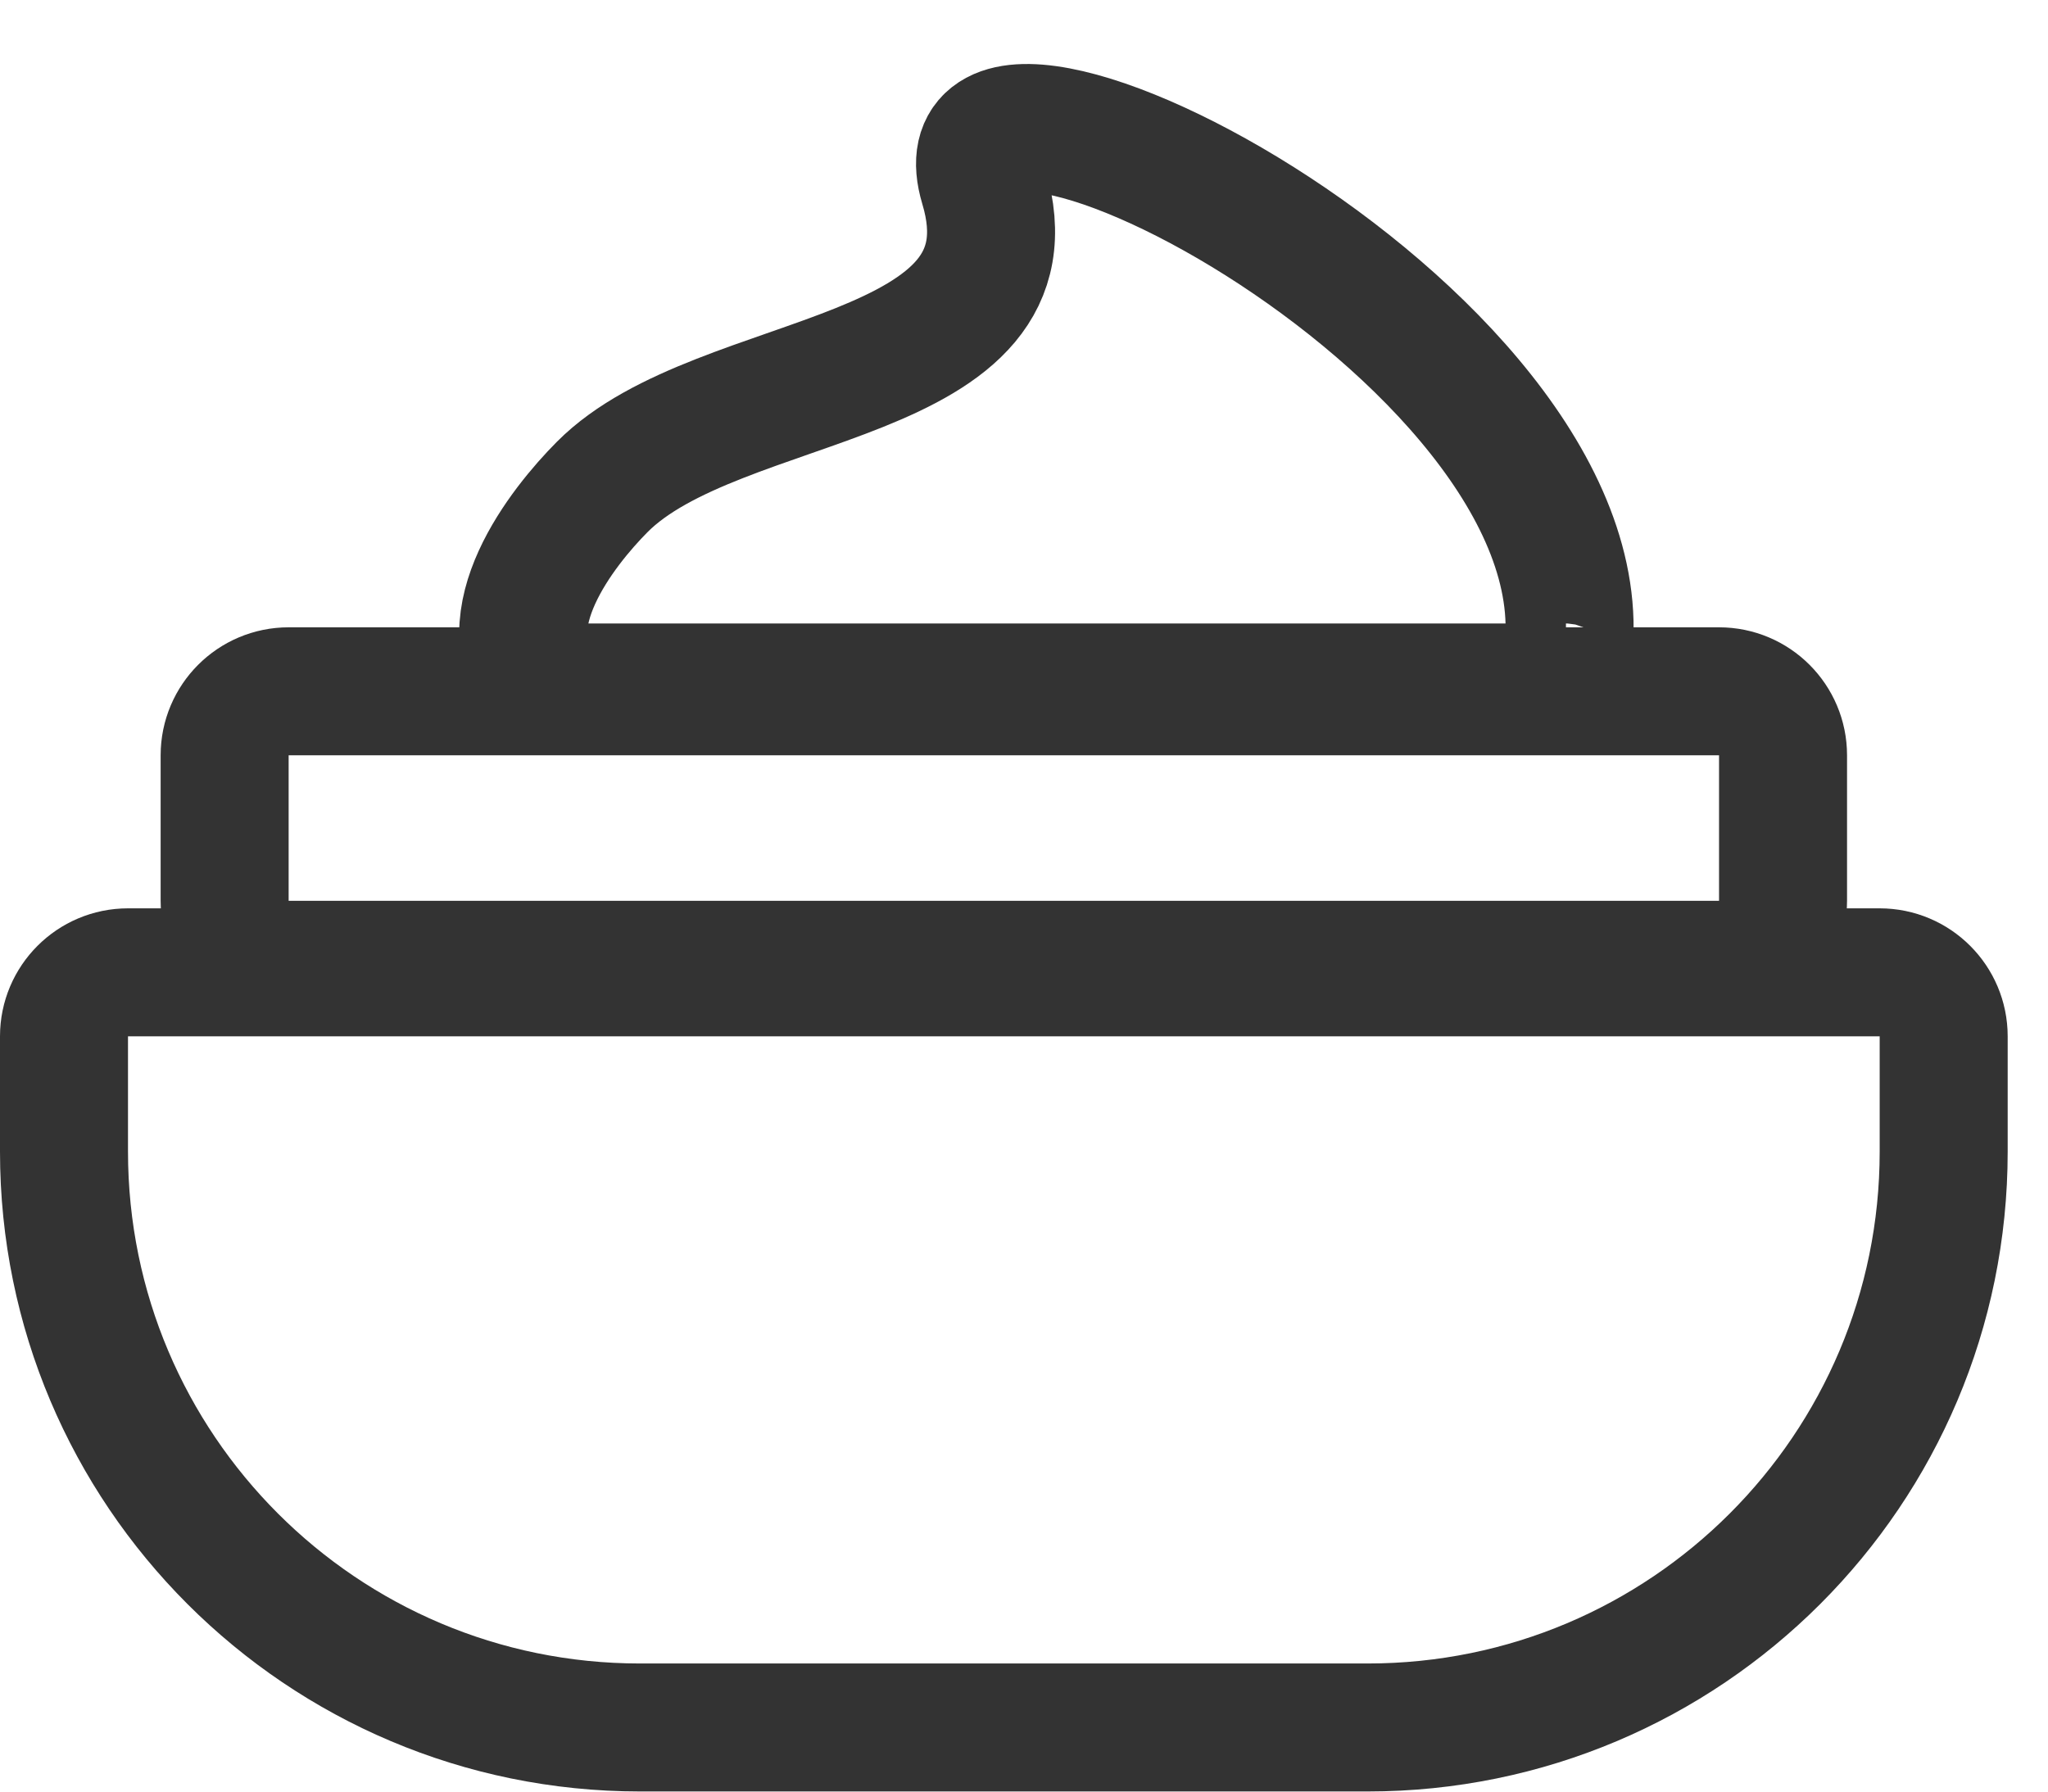
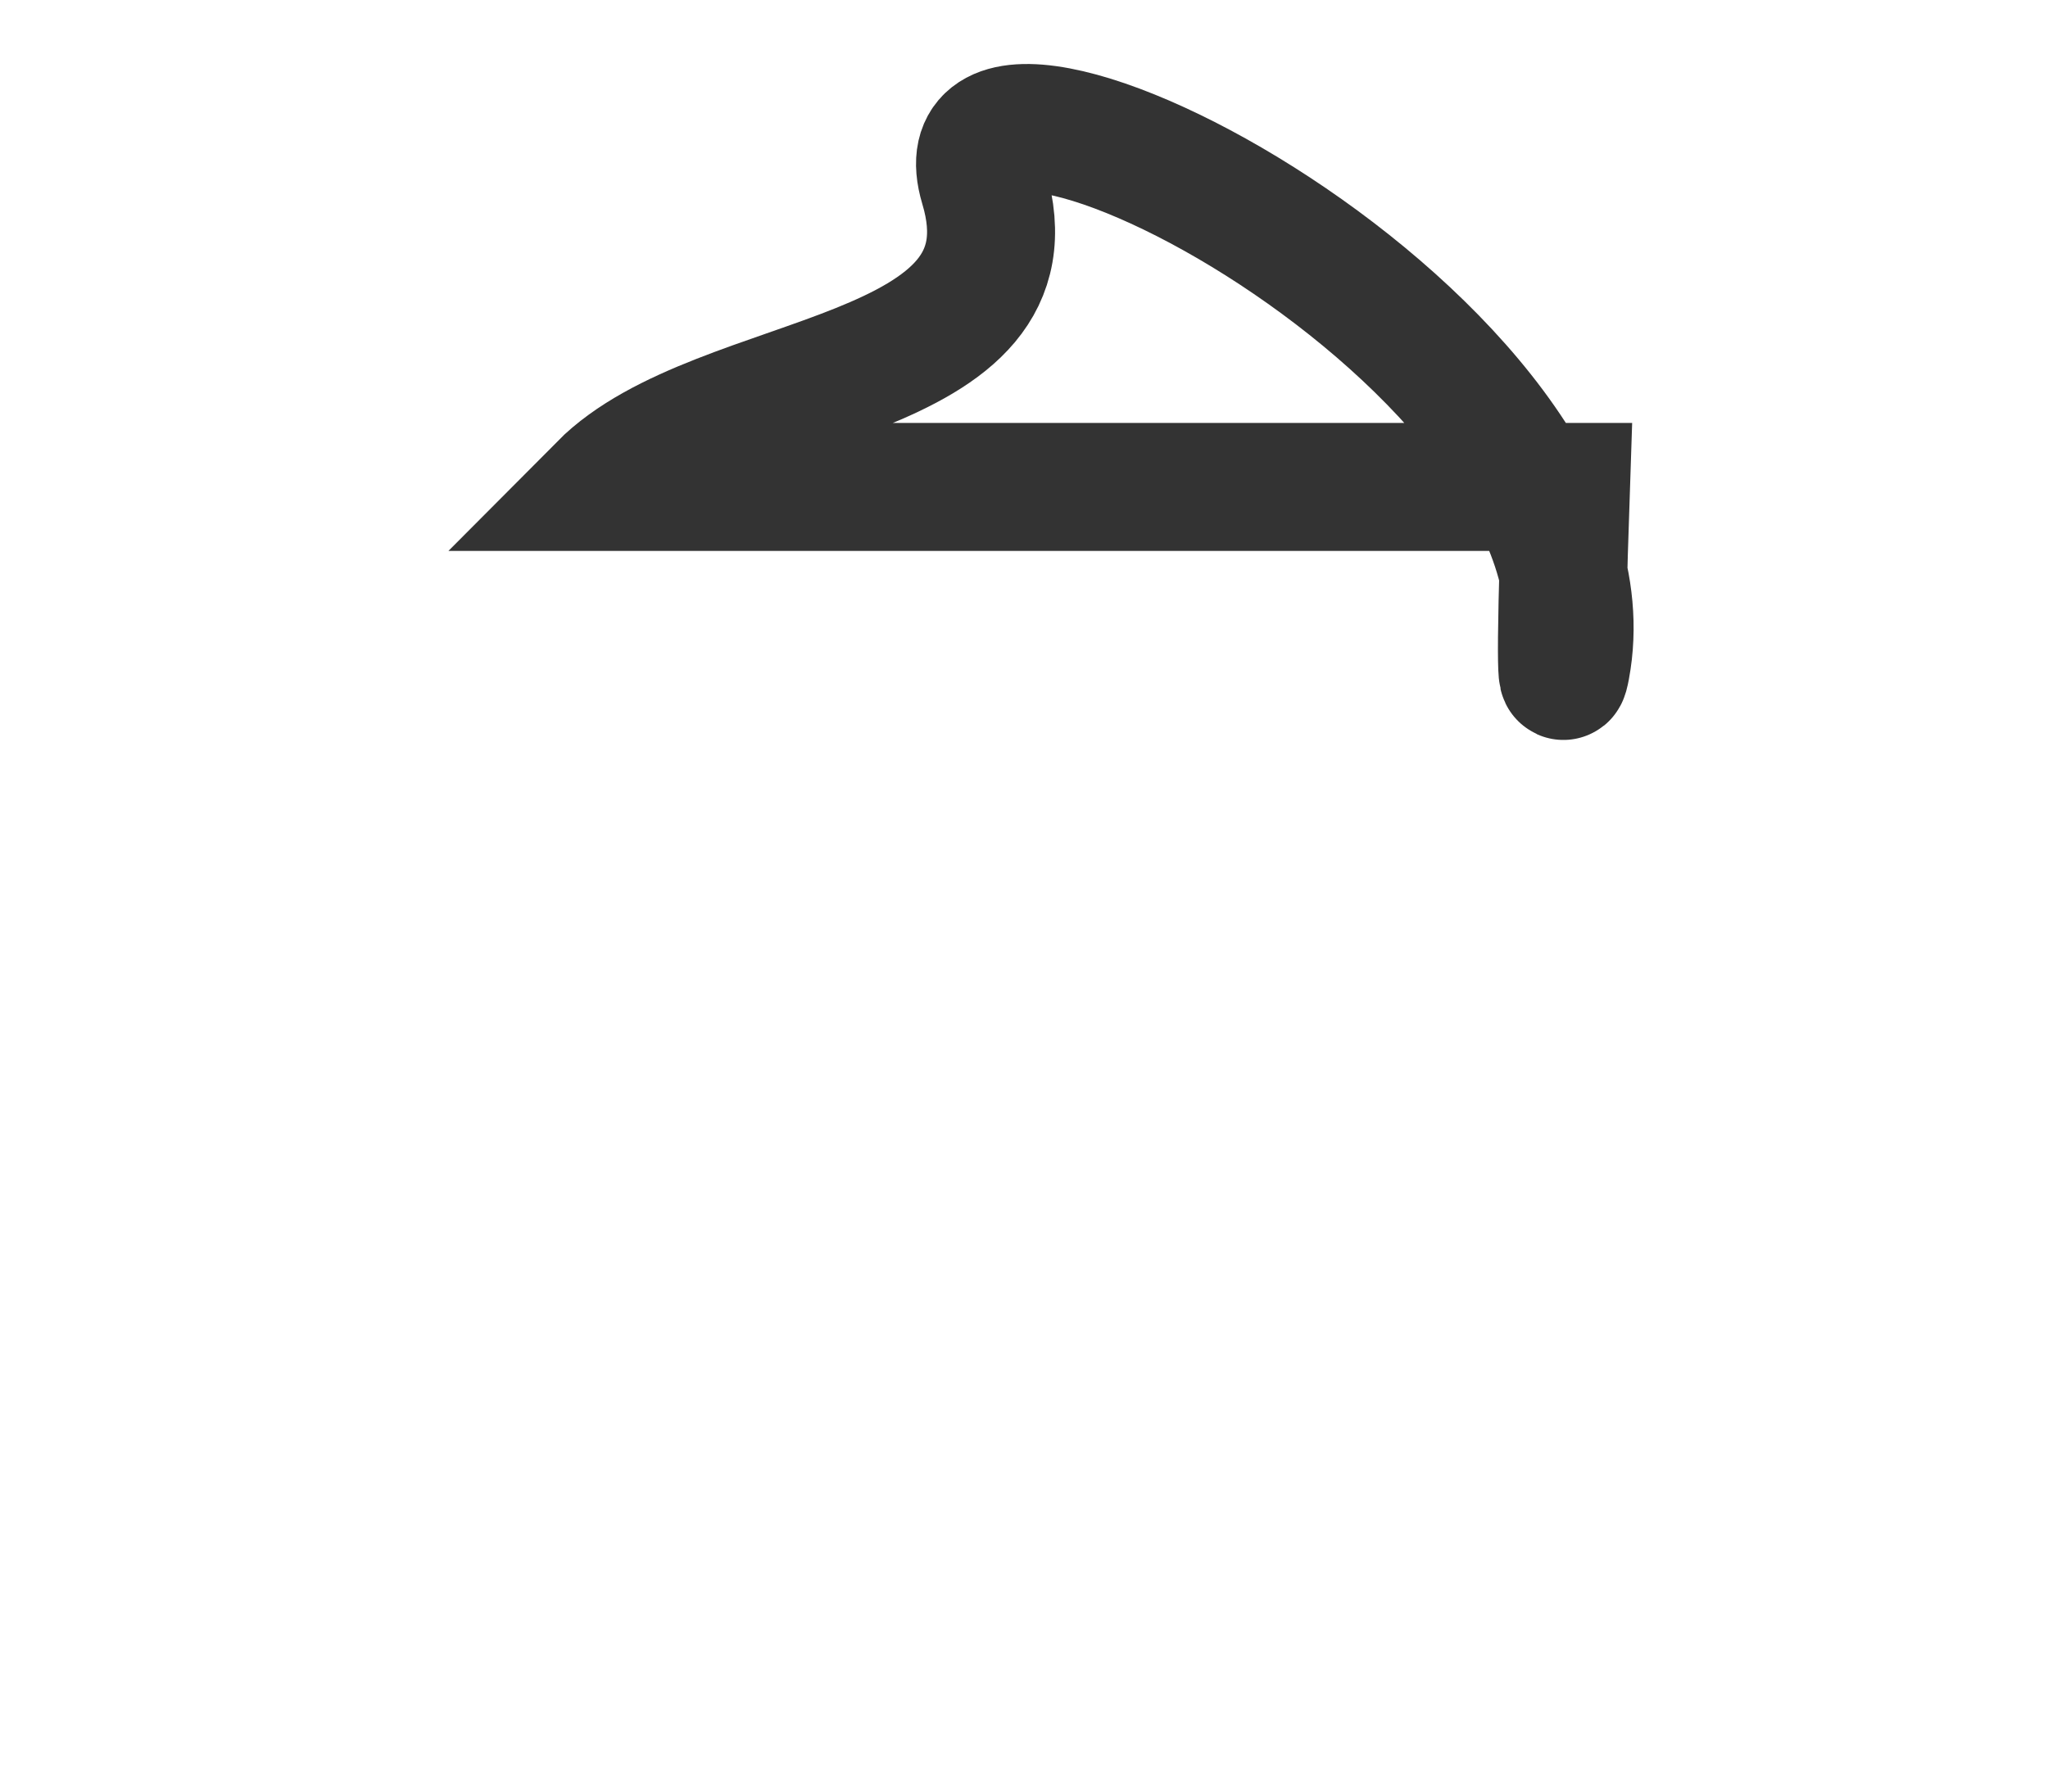
<svg xmlns="http://www.w3.org/2000/svg" width="16" height="14" viewBox="0 0 16 14" fill="none">
-   <path d="M0.5 8.098C0.5 7.822 0.724 7.598 1 7.598H14.685C14.961 7.598 15.185 7.822 15.185 8.098V8.999C15.185 11.484 13.17 13.499 10.685 13.499H5C2.515 13.499 0.5 11.484 0.5 8.999V8.098Z" stroke="#333333" />
-   <path d="M1.755 5.902C1.755 5.626 1.979 5.402 2.255 5.402H13.43C13.706 5.402 13.93 5.626 13.93 5.902V7.039C13.93 7.315 13.706 7.539 13.43 7.539H2.255C1.979 7.539 1.755 7.315 1.755 7.039V5.902Z" stroke="#333333" />
-   <path d="M4.705 3.805C4.392 4.12 3.816 4.849 4.234 5.372H12.234C12.181 5.372 12.205 5.372 12.234 5.217C12.704 2.707 7.215 -0.117 7.685 1.452C8.156 3.02 5.617 2.887 4.705 3.805Z" stroke="#333333" />
+   <path d="M4.705 3.805H12.234C12.181 5.372 12.205 5.372 12.234 5.217C12.704 2.707 7.215 -0.117 7.685 1.452C8.156 3.02 5.617 2.887 4.705 3.805Z" stroke="#333333" />
</svg>